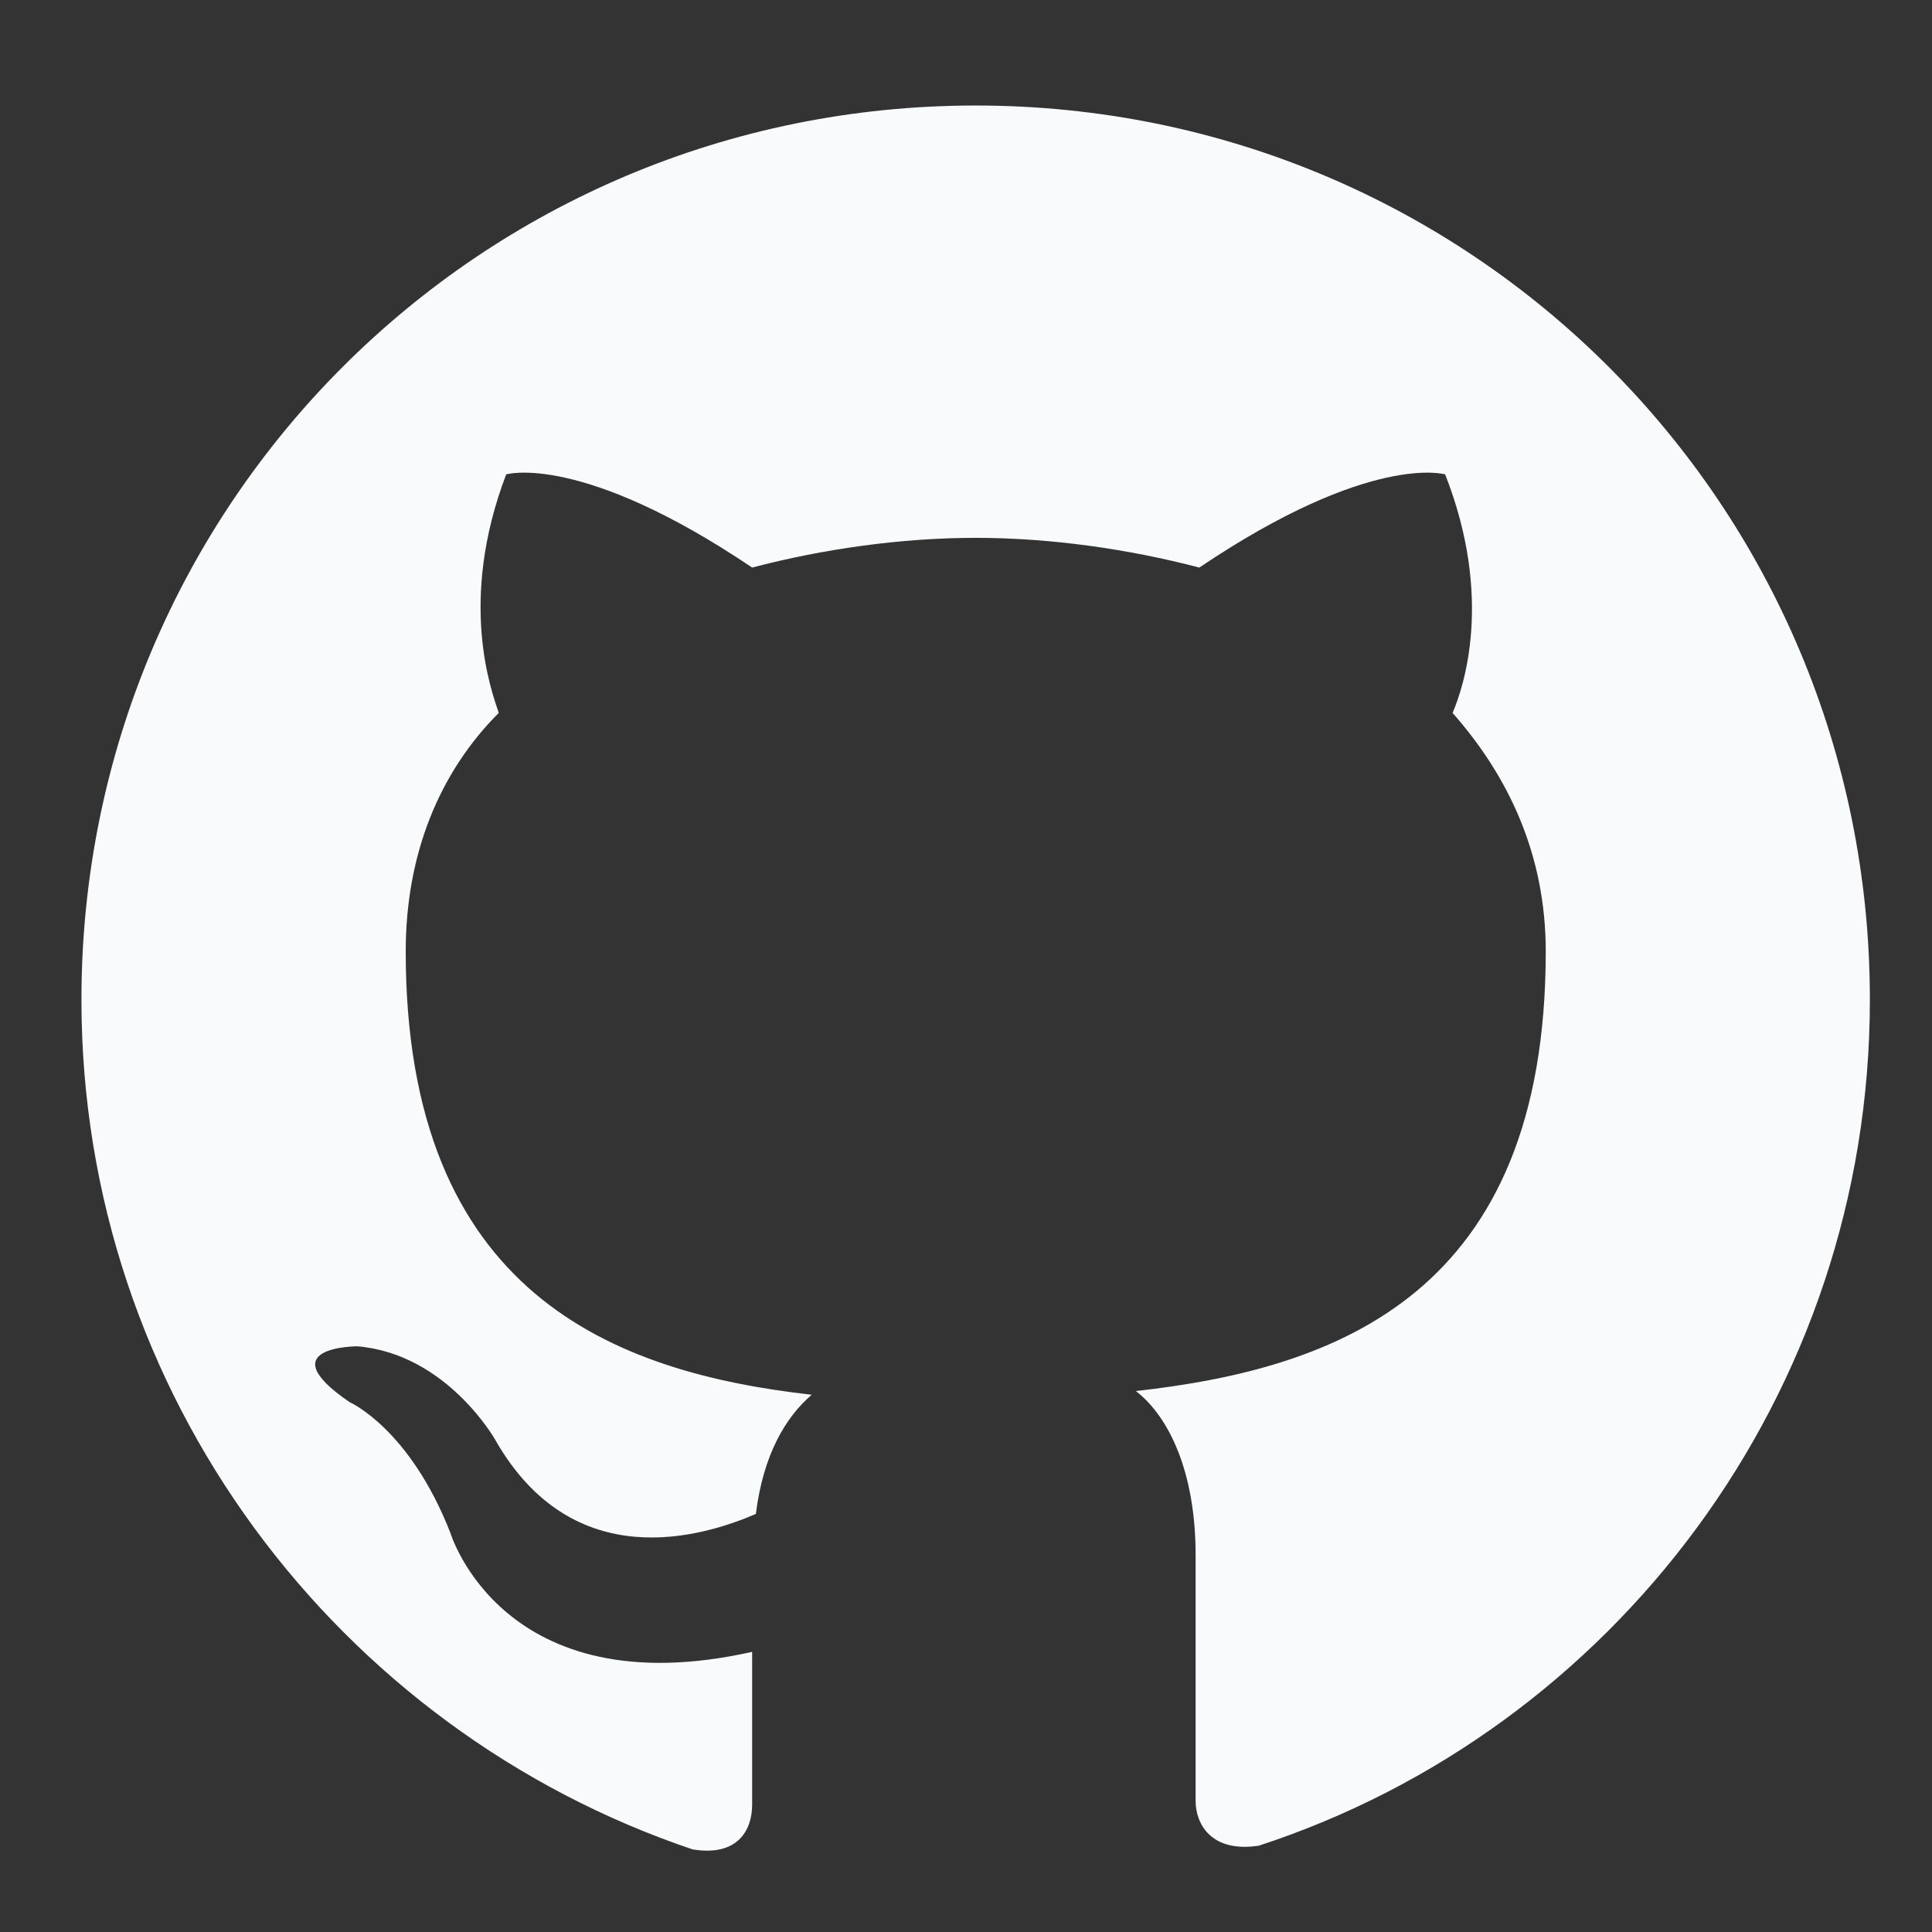
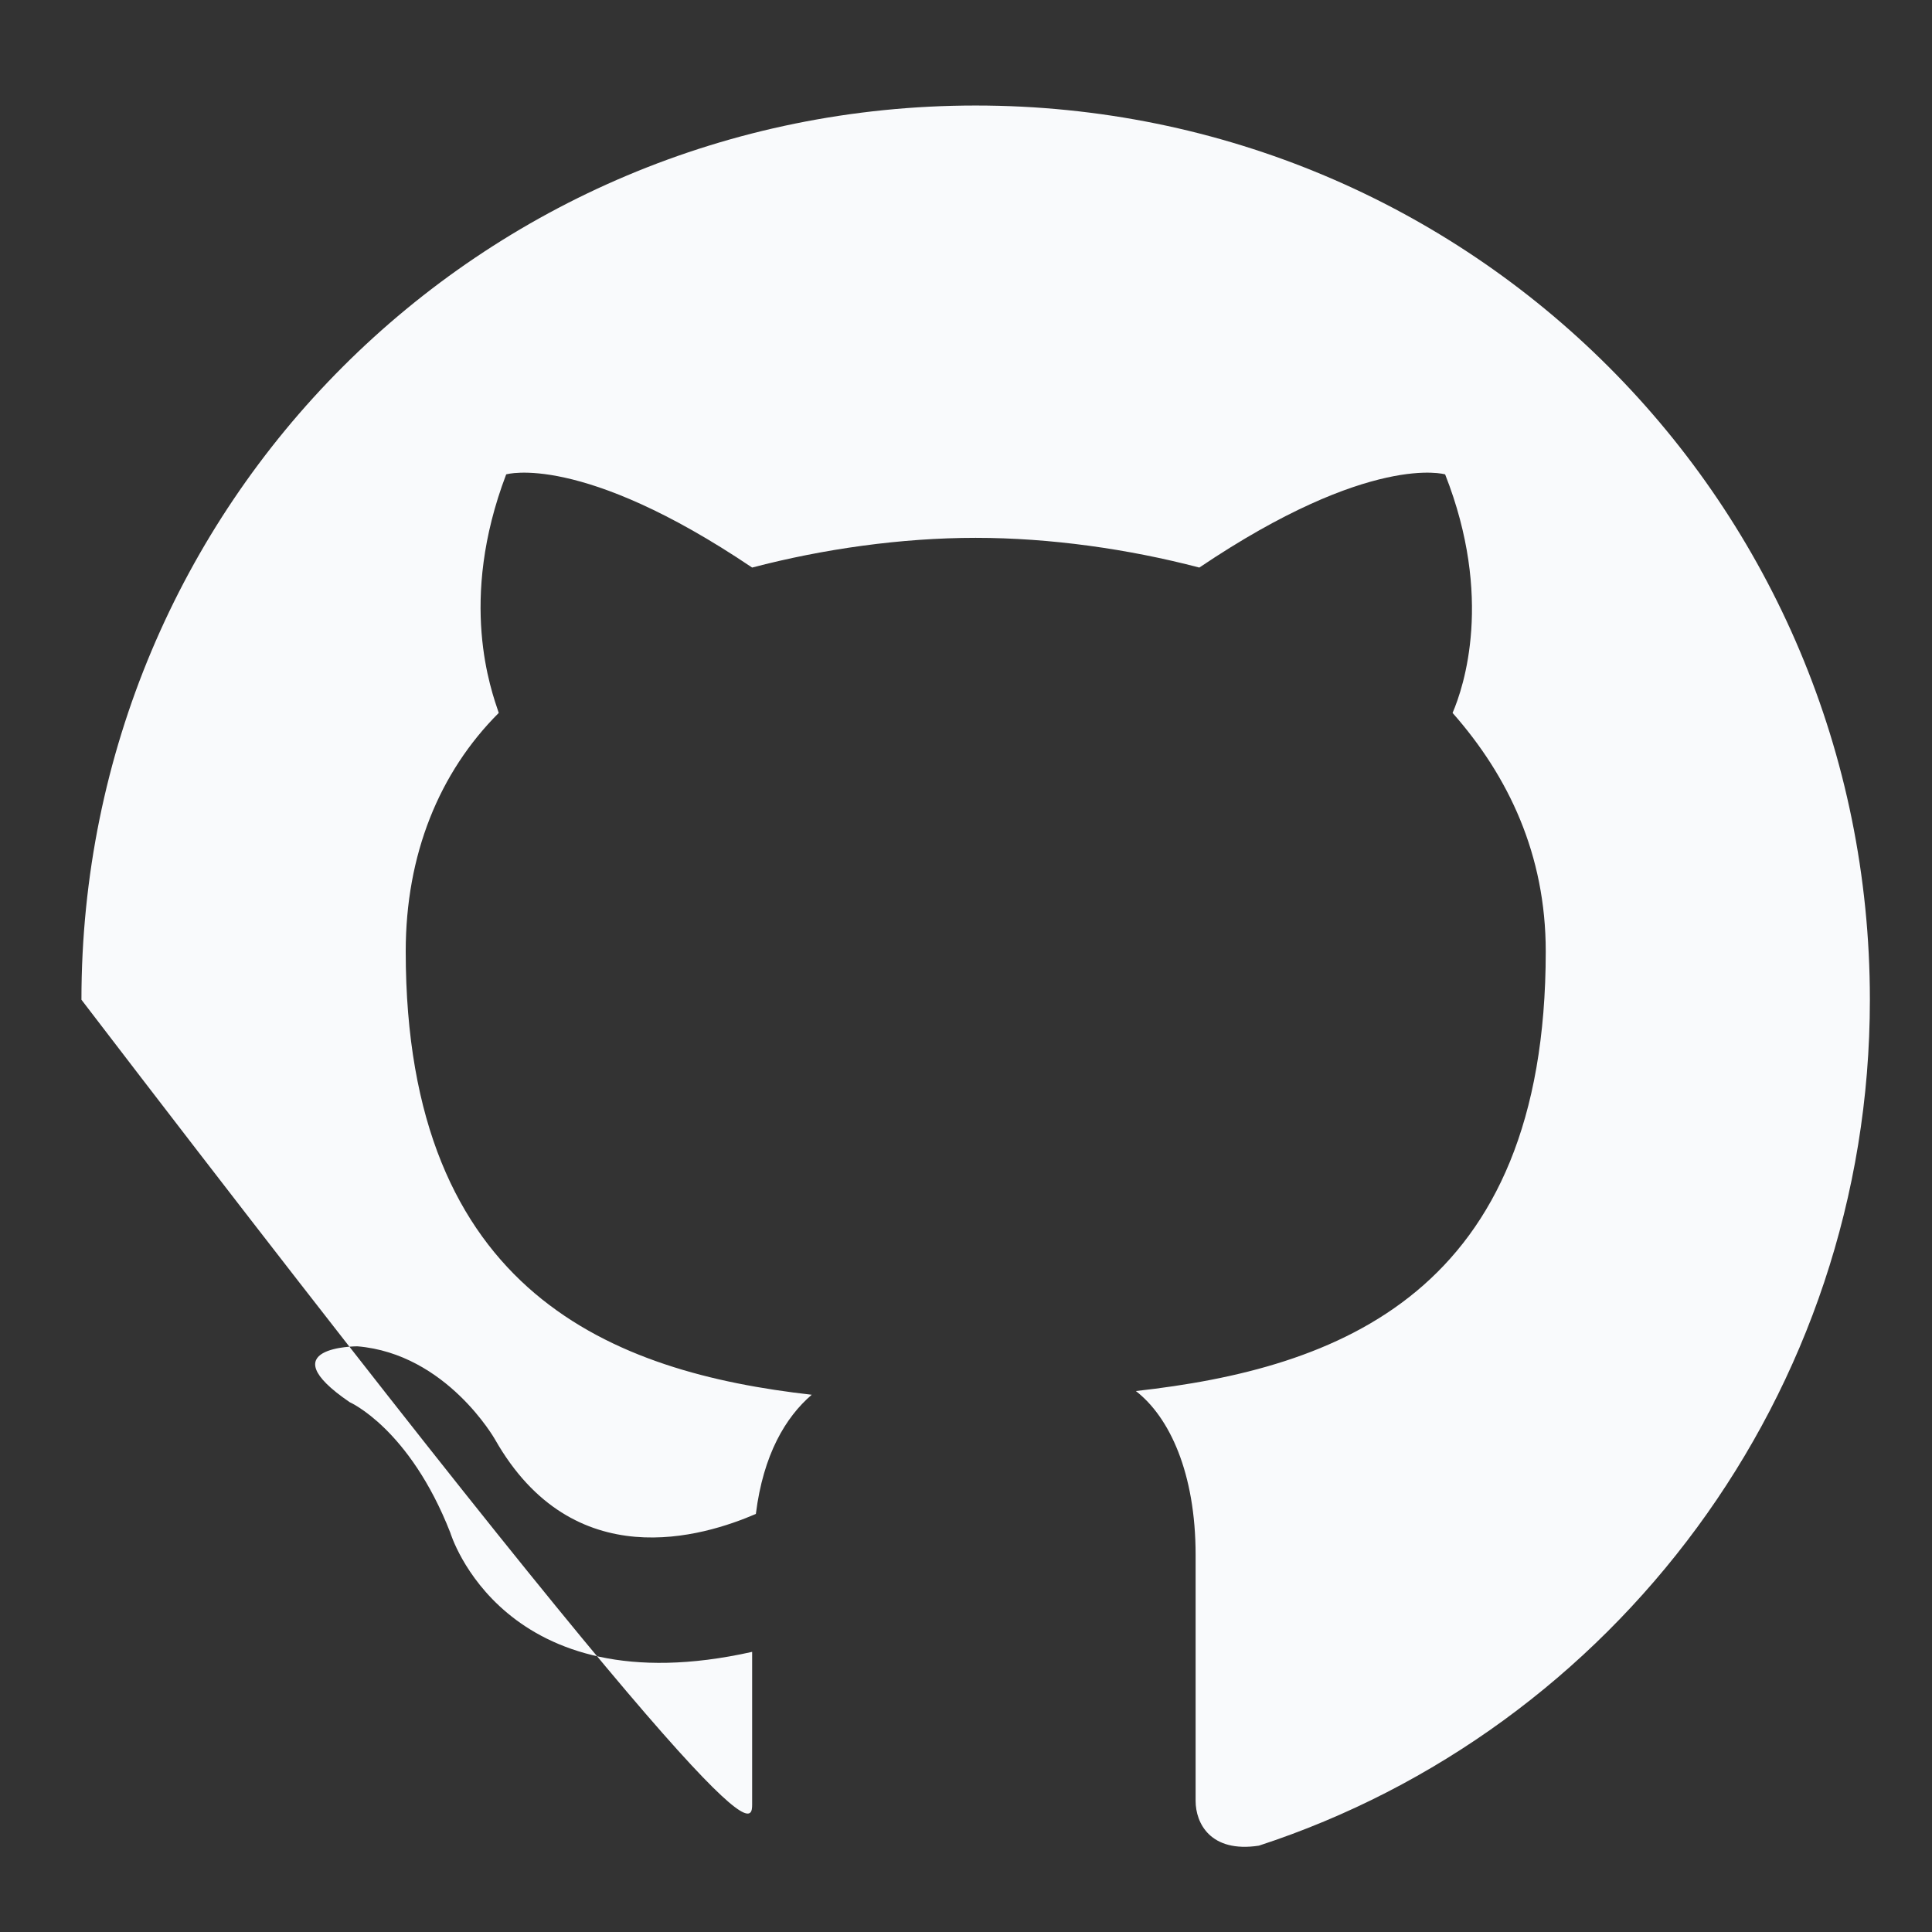
<svg xmlns="http://www.w3.org/2000/svg" width="13" height="13" viewBox="0 0 13 13" fill="none">
  <rect x="0" y="0" width="13" height="13" fill="#333333" stroke="none" />
-   <path fill-rule="evenodd" clip-rule="evenodd" d="M6.565 0.71C3.231 0.71 0.548 3.393 0.548 6.727C0.548 9.385 2.278 11.641 4.66 12.444C4.961 12.494 5.061 12.318 5.061 12.143C5.061 11.992 5.061 11.616 5.061 11.115C3.381 11.491 3.03 10.313 3.03 10.313C2.755 9.611 2.353 9.435 2.353 9.435C1.802 9.059 2.404 9.059 2.404 9.059C3.005 9.109 3.331 9.686 3.331 9.686C3.858 10.613 4.735 10.338 5.086 10.187C5.136 9.786 5.287 9.535 5.462 9.385C4.133 9.235 2.73 8.708 2.73 6.402C2.73 5.75 2.955 5.198 3.356 4.797C3.306 4.647 3.081 4.045 3.406 3.192C3.406 3.192 3.908 3.042 5.061 3.819C5.537 3.694 6.064 3.619 6.565 3.619C7.067 3.619 7.593 3.694 8.07 3.819C9.223 3.042 9.724 3.192 9.724 3.192C10.05 4.02 9.85 4.621 9.774 4.797C10.15 5.223 10.401 5.75 10.401 6.402C10.401 8.708 8.997 9.209 7.643 9.36C7.869 9.535 8.045 9.911 8.045 10.463C8.045 11.265 8.045 11.917 8.045 12.118C8.045 12.268 8.145 12.469 8.471 12.419C10.852 11.641 12.582 9.385 12.582 6.727C12.582 3.393 9.9 0.71 6.565 0.71Z" fill="#F9FAFC" />
+   <path fill-rule="evenodd" clip-rule="evenodd" d="M6.565 0.71C3.231 0.71 0.548 3.393 0.548 6.727C4.961 12.494 5.061 12.318 5.061 12.143C5.061 11.992 5.061 11.616 5.061 11.115C3.381 11.491 3.03 10.313 3.03 10.313C2.755 9.611 2.353 9.435 2.353 9.435C1.802 9.059 2.404 9.059 2.404 9.059C3.005 9.109 3.331 9.686 3.331 9.686C3.858 10.613 4.735 10.338 5.086 10.187C5.136 9.786 5.287 9.535 5.462 9.385C4.133 9.235 2.73 8.708 2.73 6.402C2.73 5.75 2.955 5.198 3.356 4.797C3.306 4.647 3.081 4.045 3.406 3.192C3.406 3.192 3.908 3.042 5.061 3.819C5.537 3.694 6.064 3.619 6.565 3.619C7.067 3.619 7.593 3.694 8.07 3.819C9.223 3.042 9.724 3.192 9.724 3.192C10.05 4.02 9.85 4.621 9.774 4.797C10.15 5.223 10.401 5.75 10.401 6.402C10.401 8.708 8.997 9.209 7.643 9.36C7.869 9.535 8.045 9.911 8.045 10.463C8.045 11.265 8.045 11.917 8.045 12.118C8.045 12.268 8.145 12.469 8.471 12.419C10.852 11.641 12.582 9.385 12.582 6.727C12.582 3.393 9.9 0.71 6.565 0.71Z" fill="#F9FAFC" />
</svg>